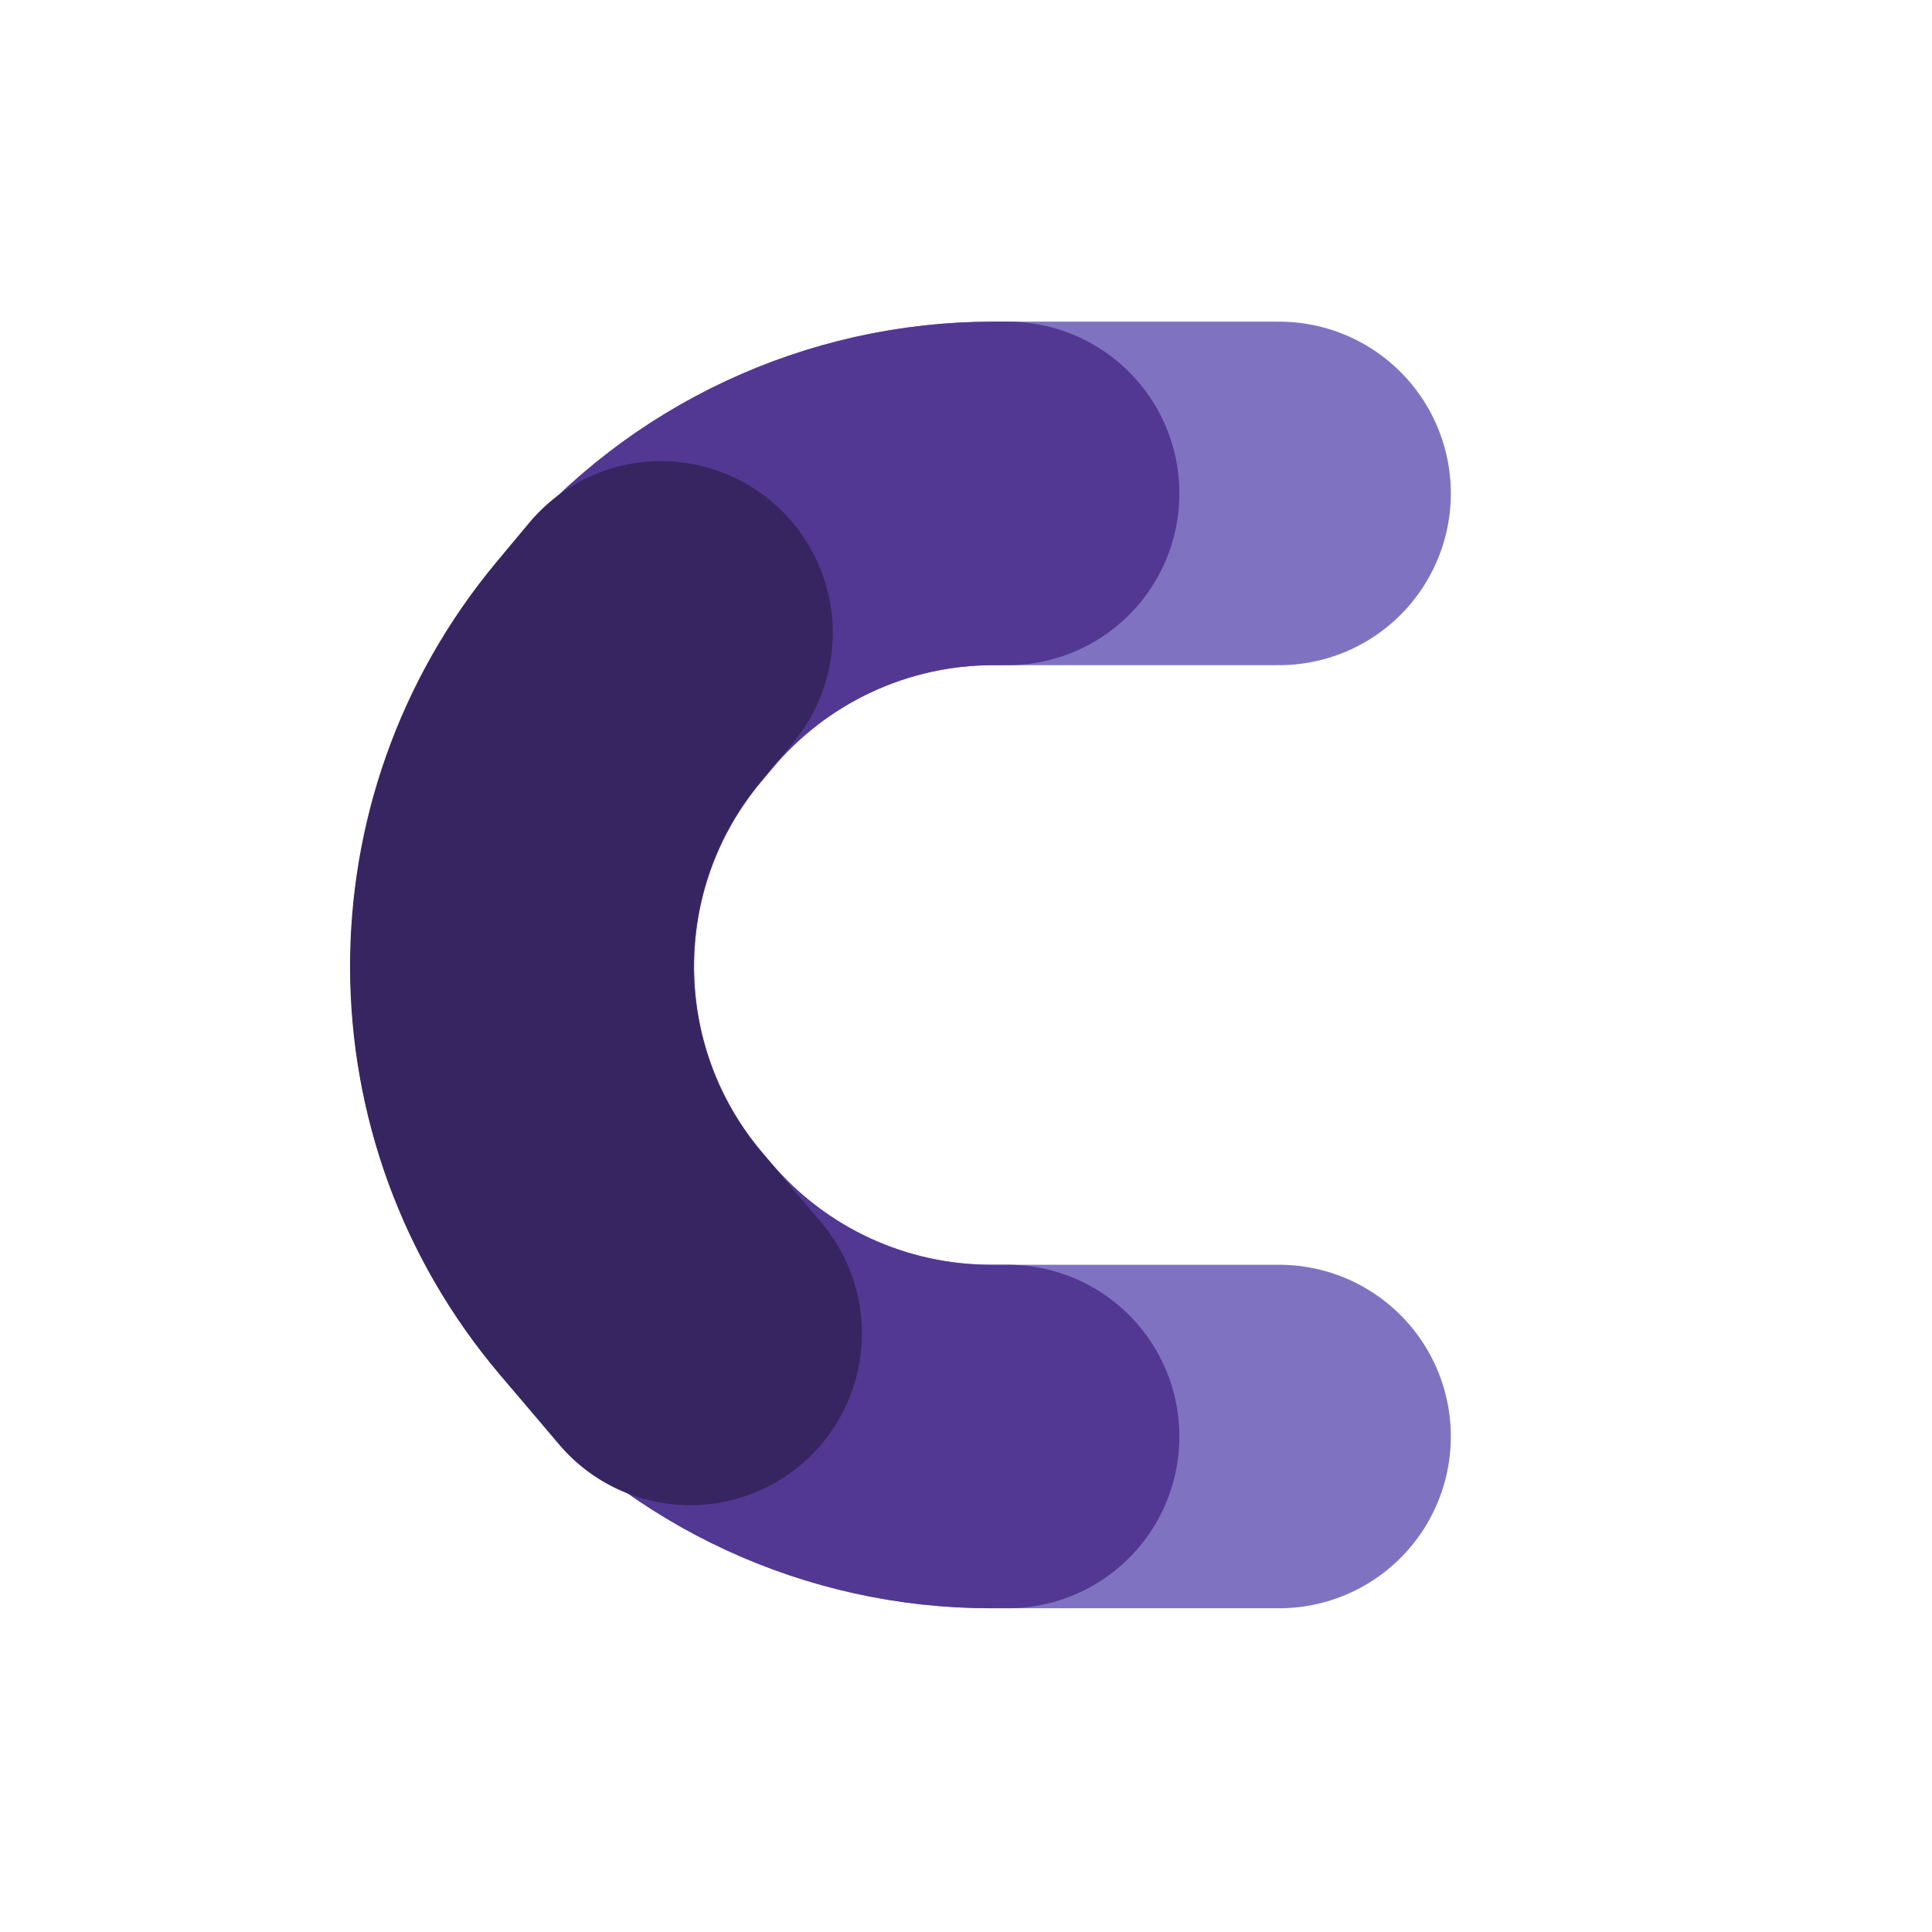
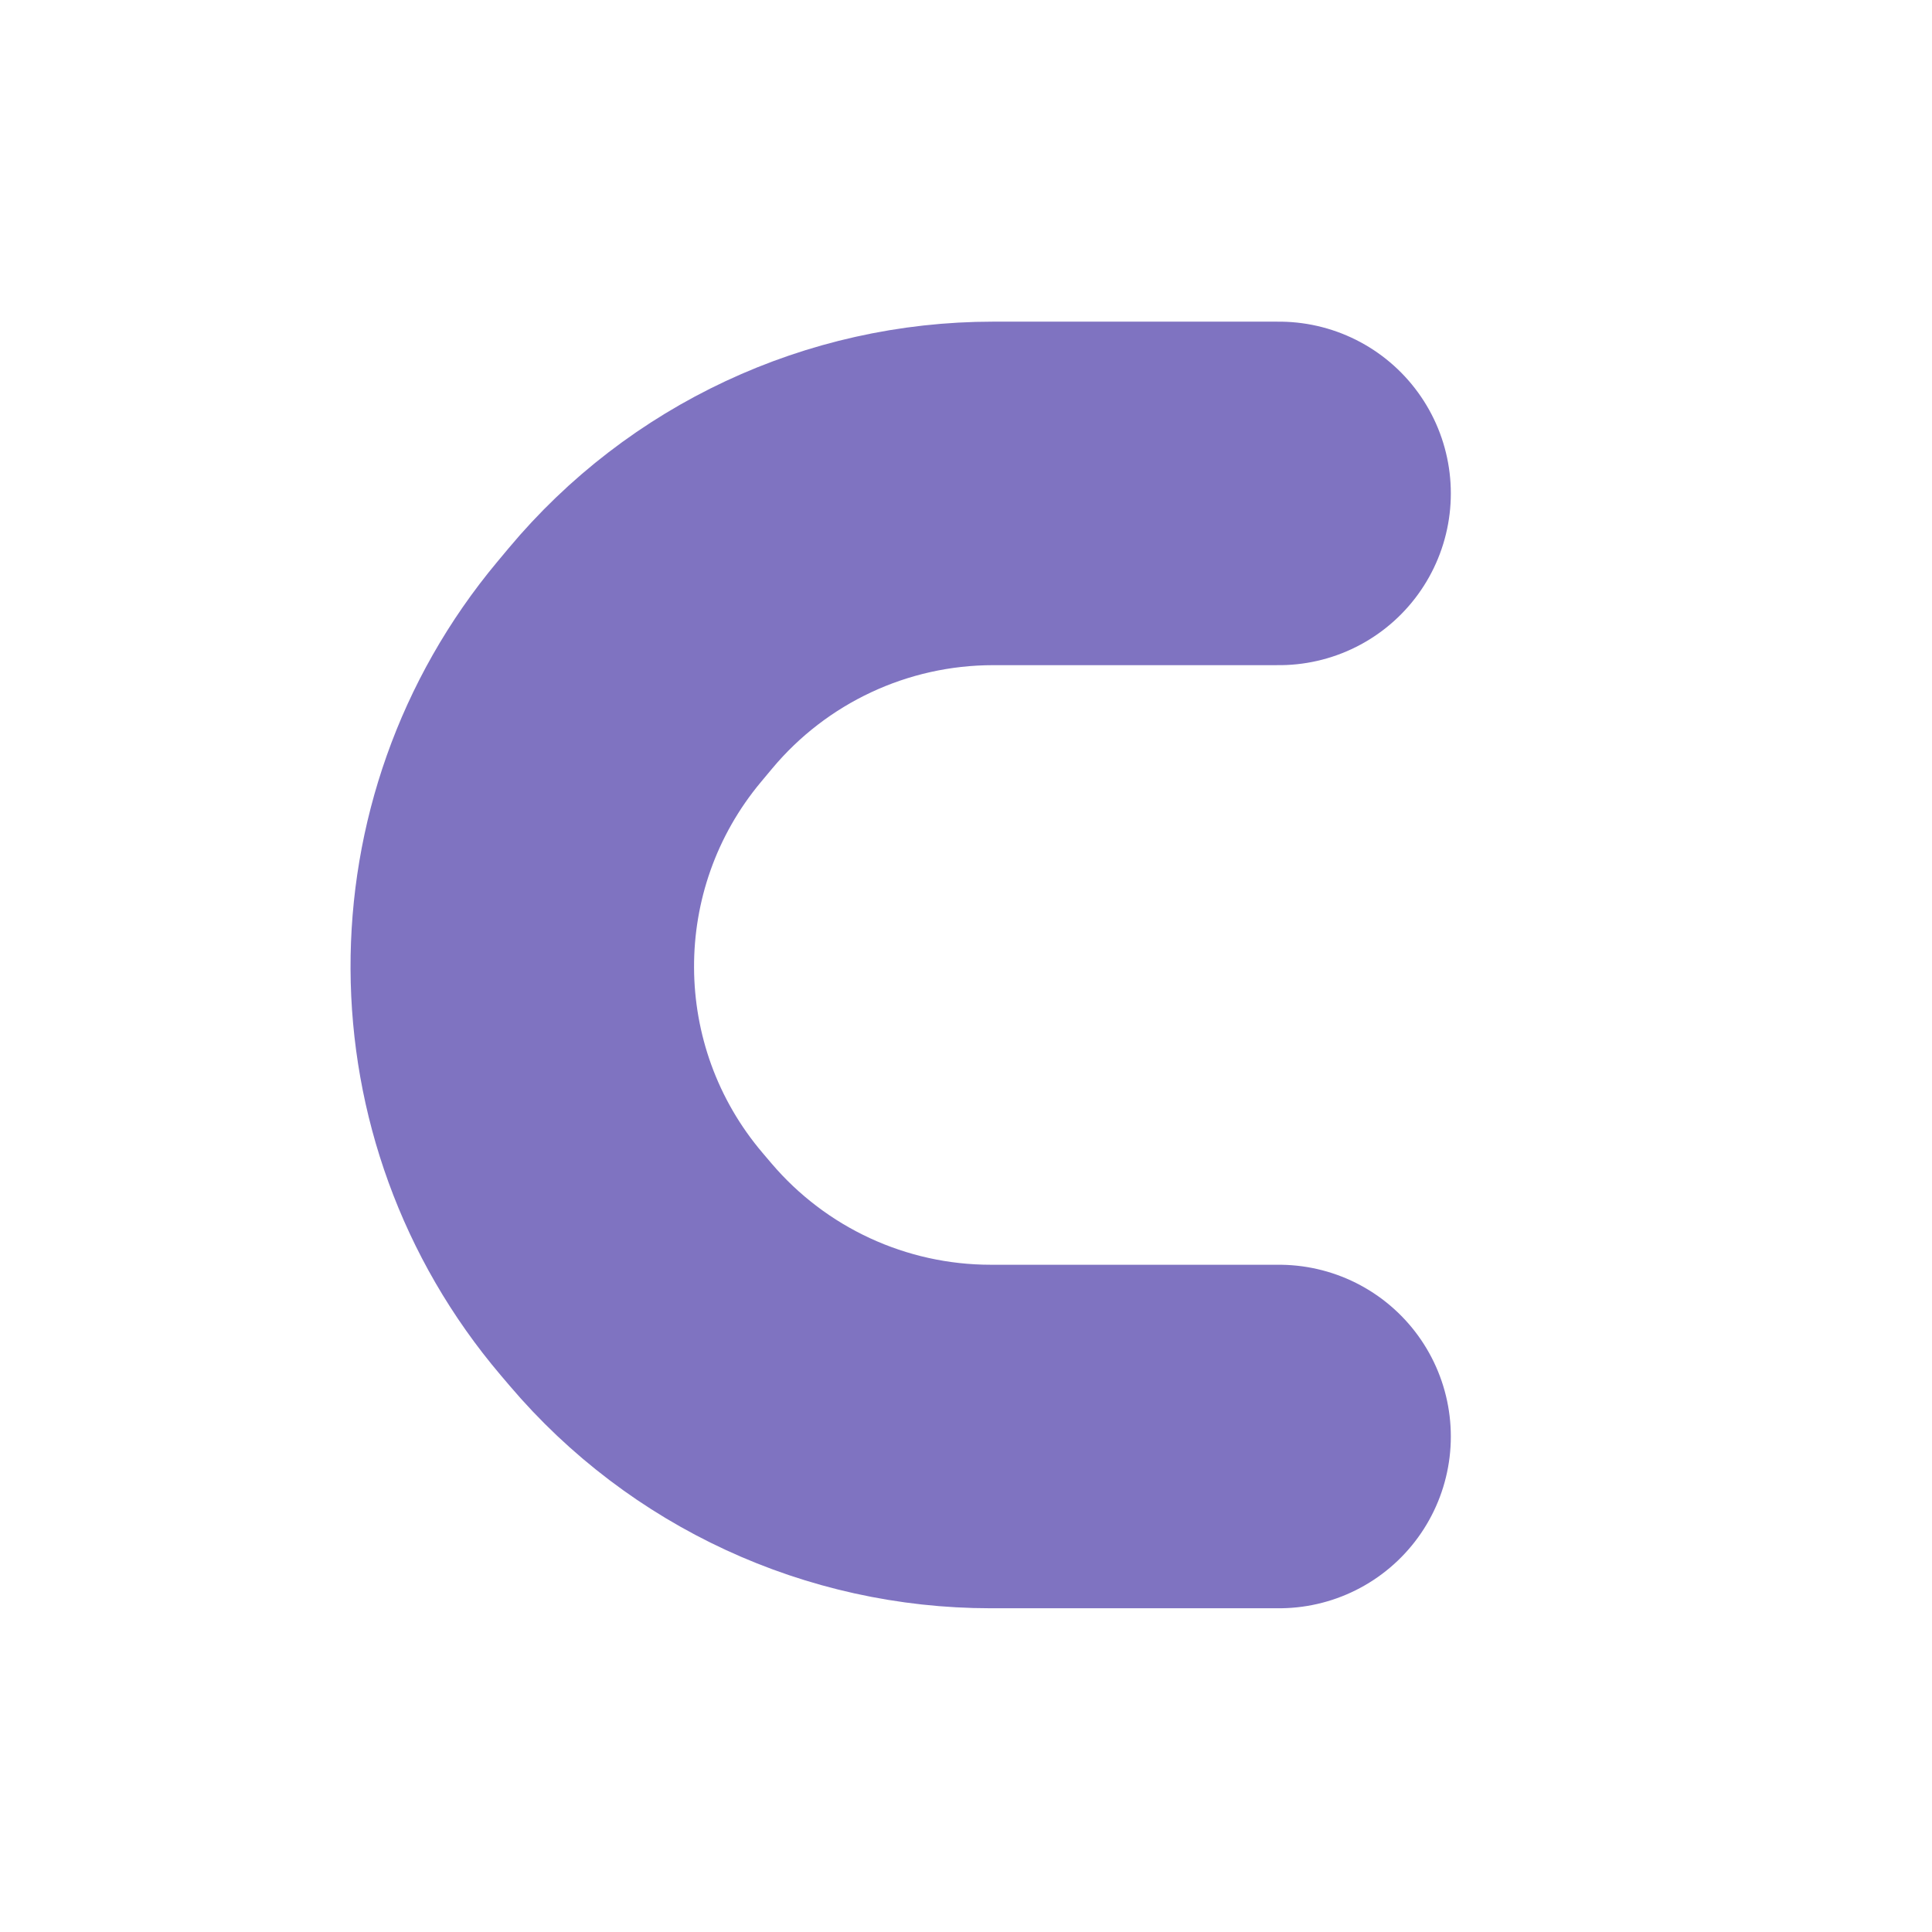
<svg xmlns="http://www.w3.org/2000/svg" width="928" height="928" viewBox="0 0 928 928" fill="none">
  <path d="M614.38 690L475.892 690C411.111 690 349.6 661.547 307.656 612.179L303.398 607.168C233.828 525.285 233.316 405.206 302.185 322.732L307.588 316.262C349.531 266.032 411.598 237 477.037 237L614.38 237" stroke="#7F73C1" stroke-width="165" stroke-linecap="round" />
-   <path d="M484 690L475.892 690C411.112 690 349.601 661.547 307.656 612.179L303.399 607.168C233.829 525.285 233.316 405.205 302.185 322.732L307.588 316.262C349.532 266.032 411.599 237 477.038 237L484 237" stroke="#523893" stroke-width="165" stroke-linecap="round" />
-   <path d="M317.5 304L301.782 322.868C233.114 405.301 233.654 525.168 303.062 606.979L331.5 640.5" stroke="#362561" stroke-width="165" stroke-linecap="round" />
</svg>